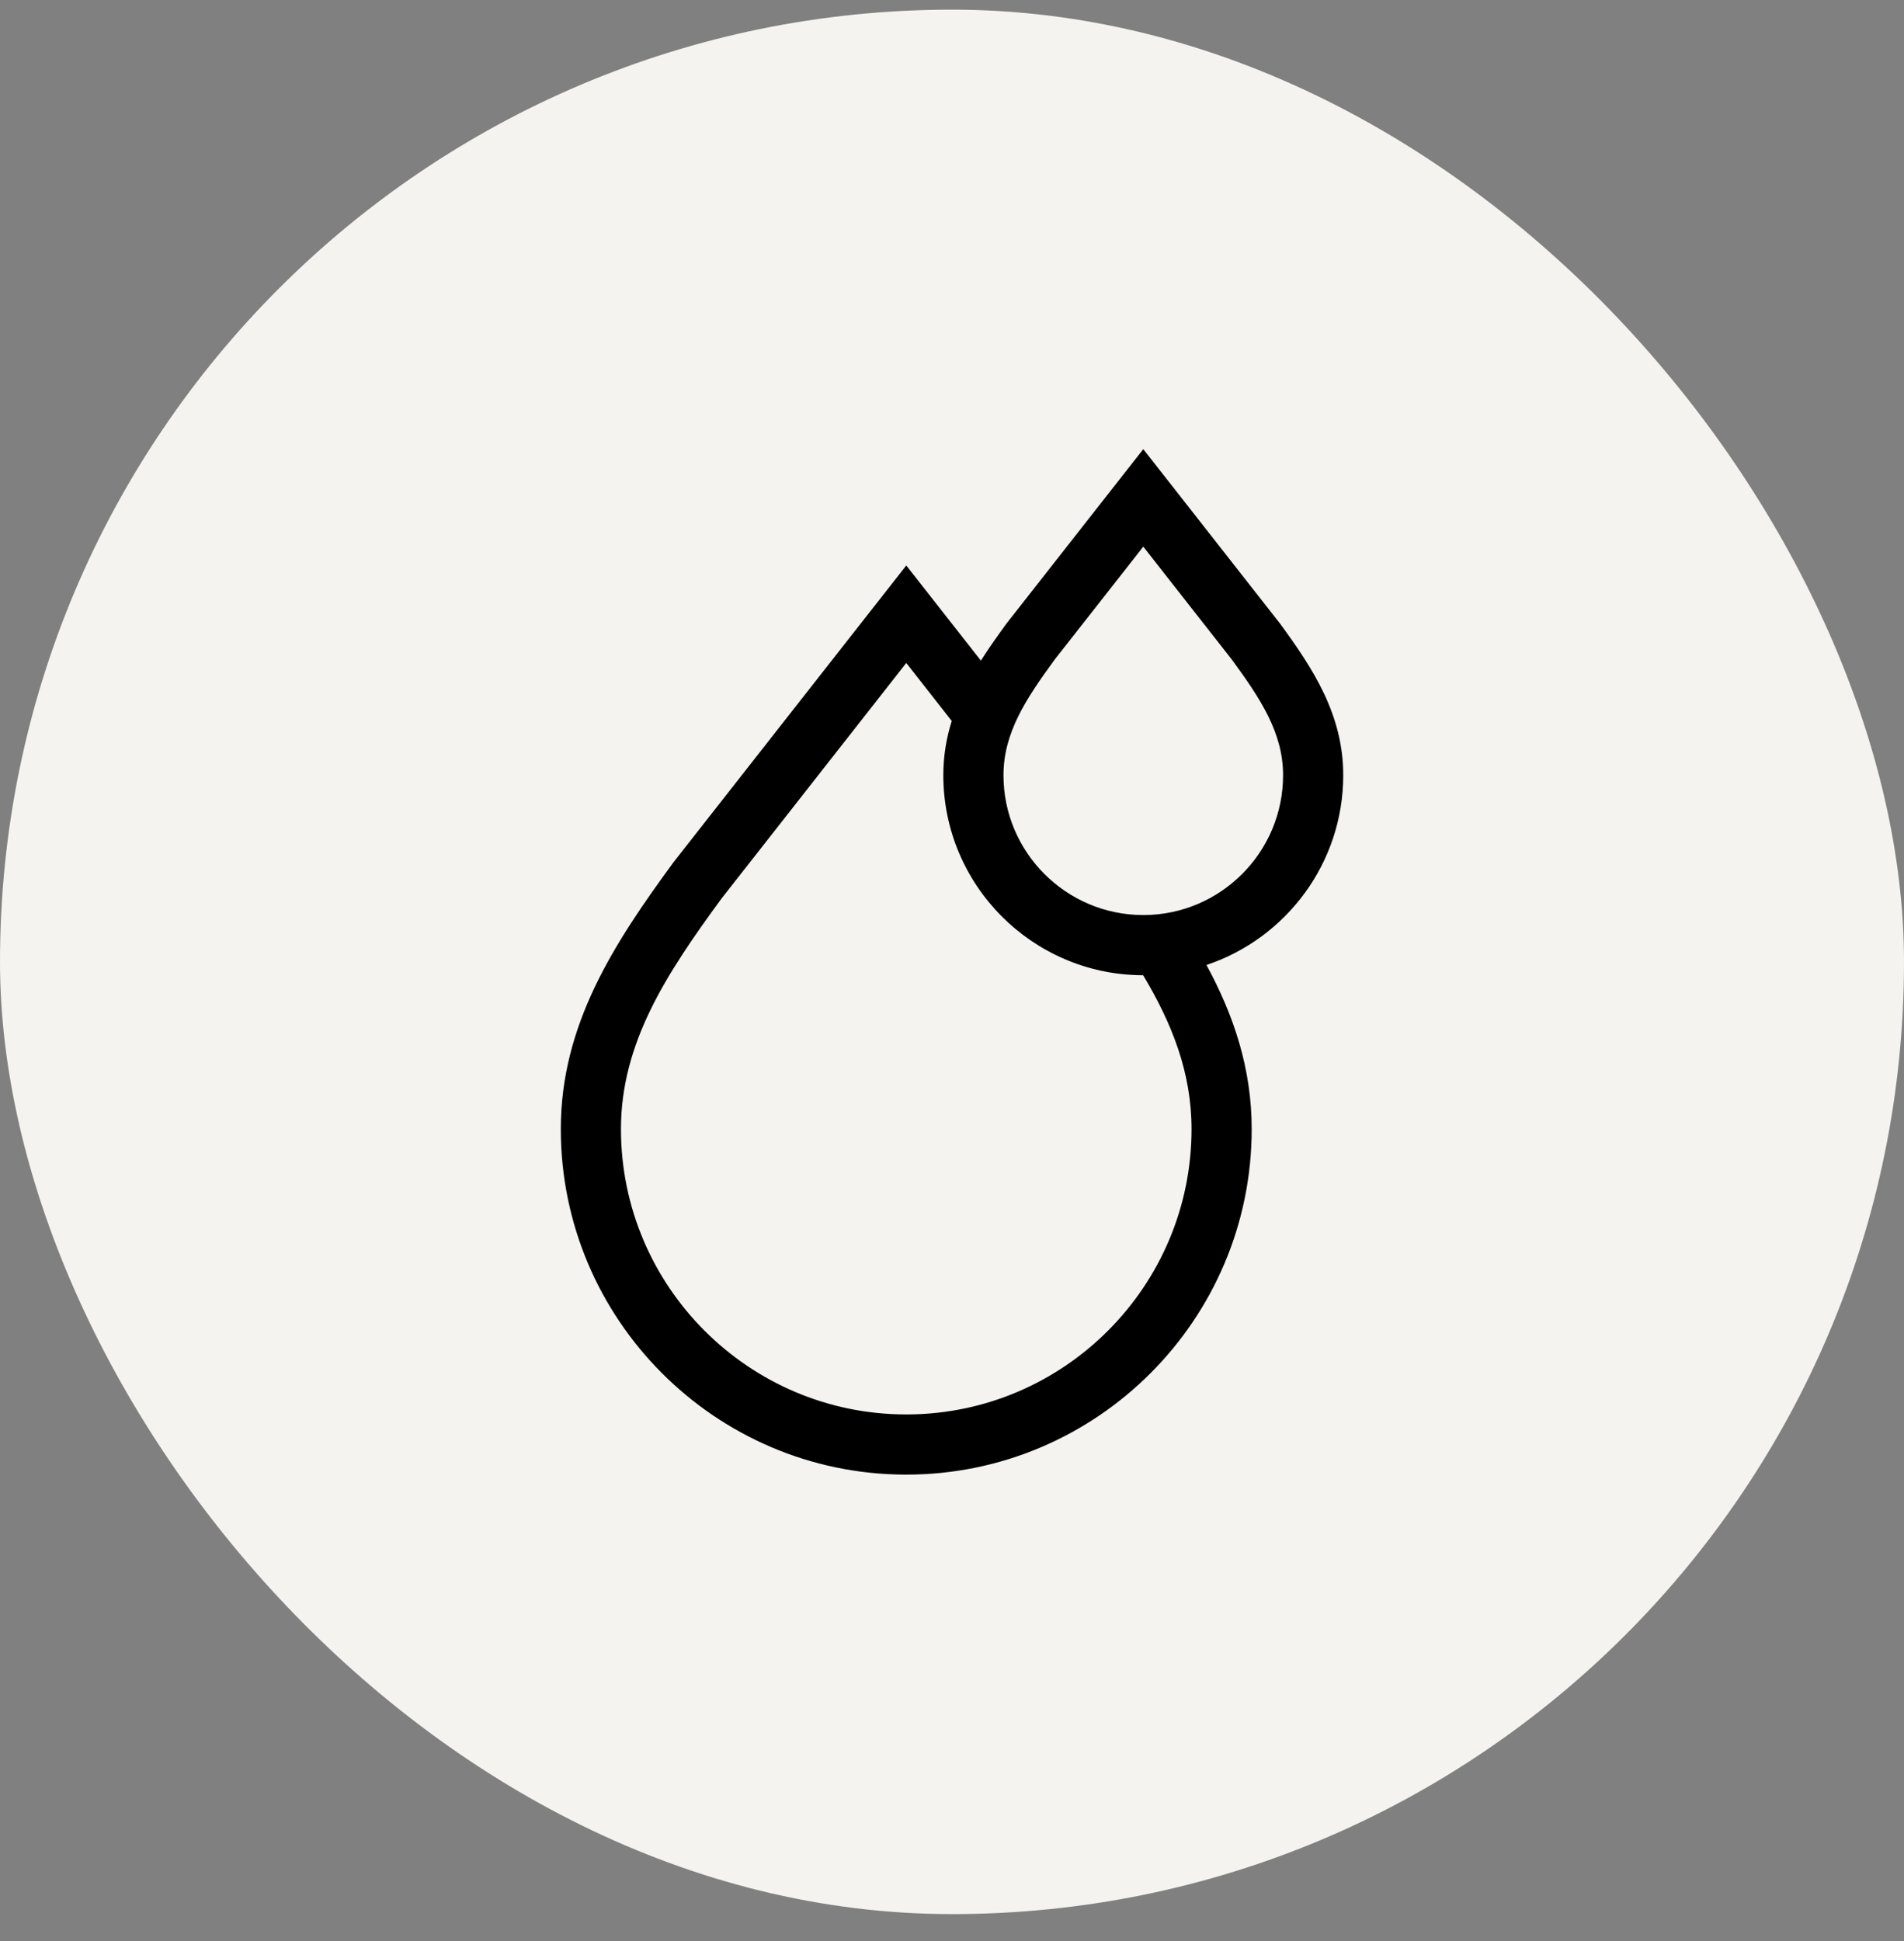
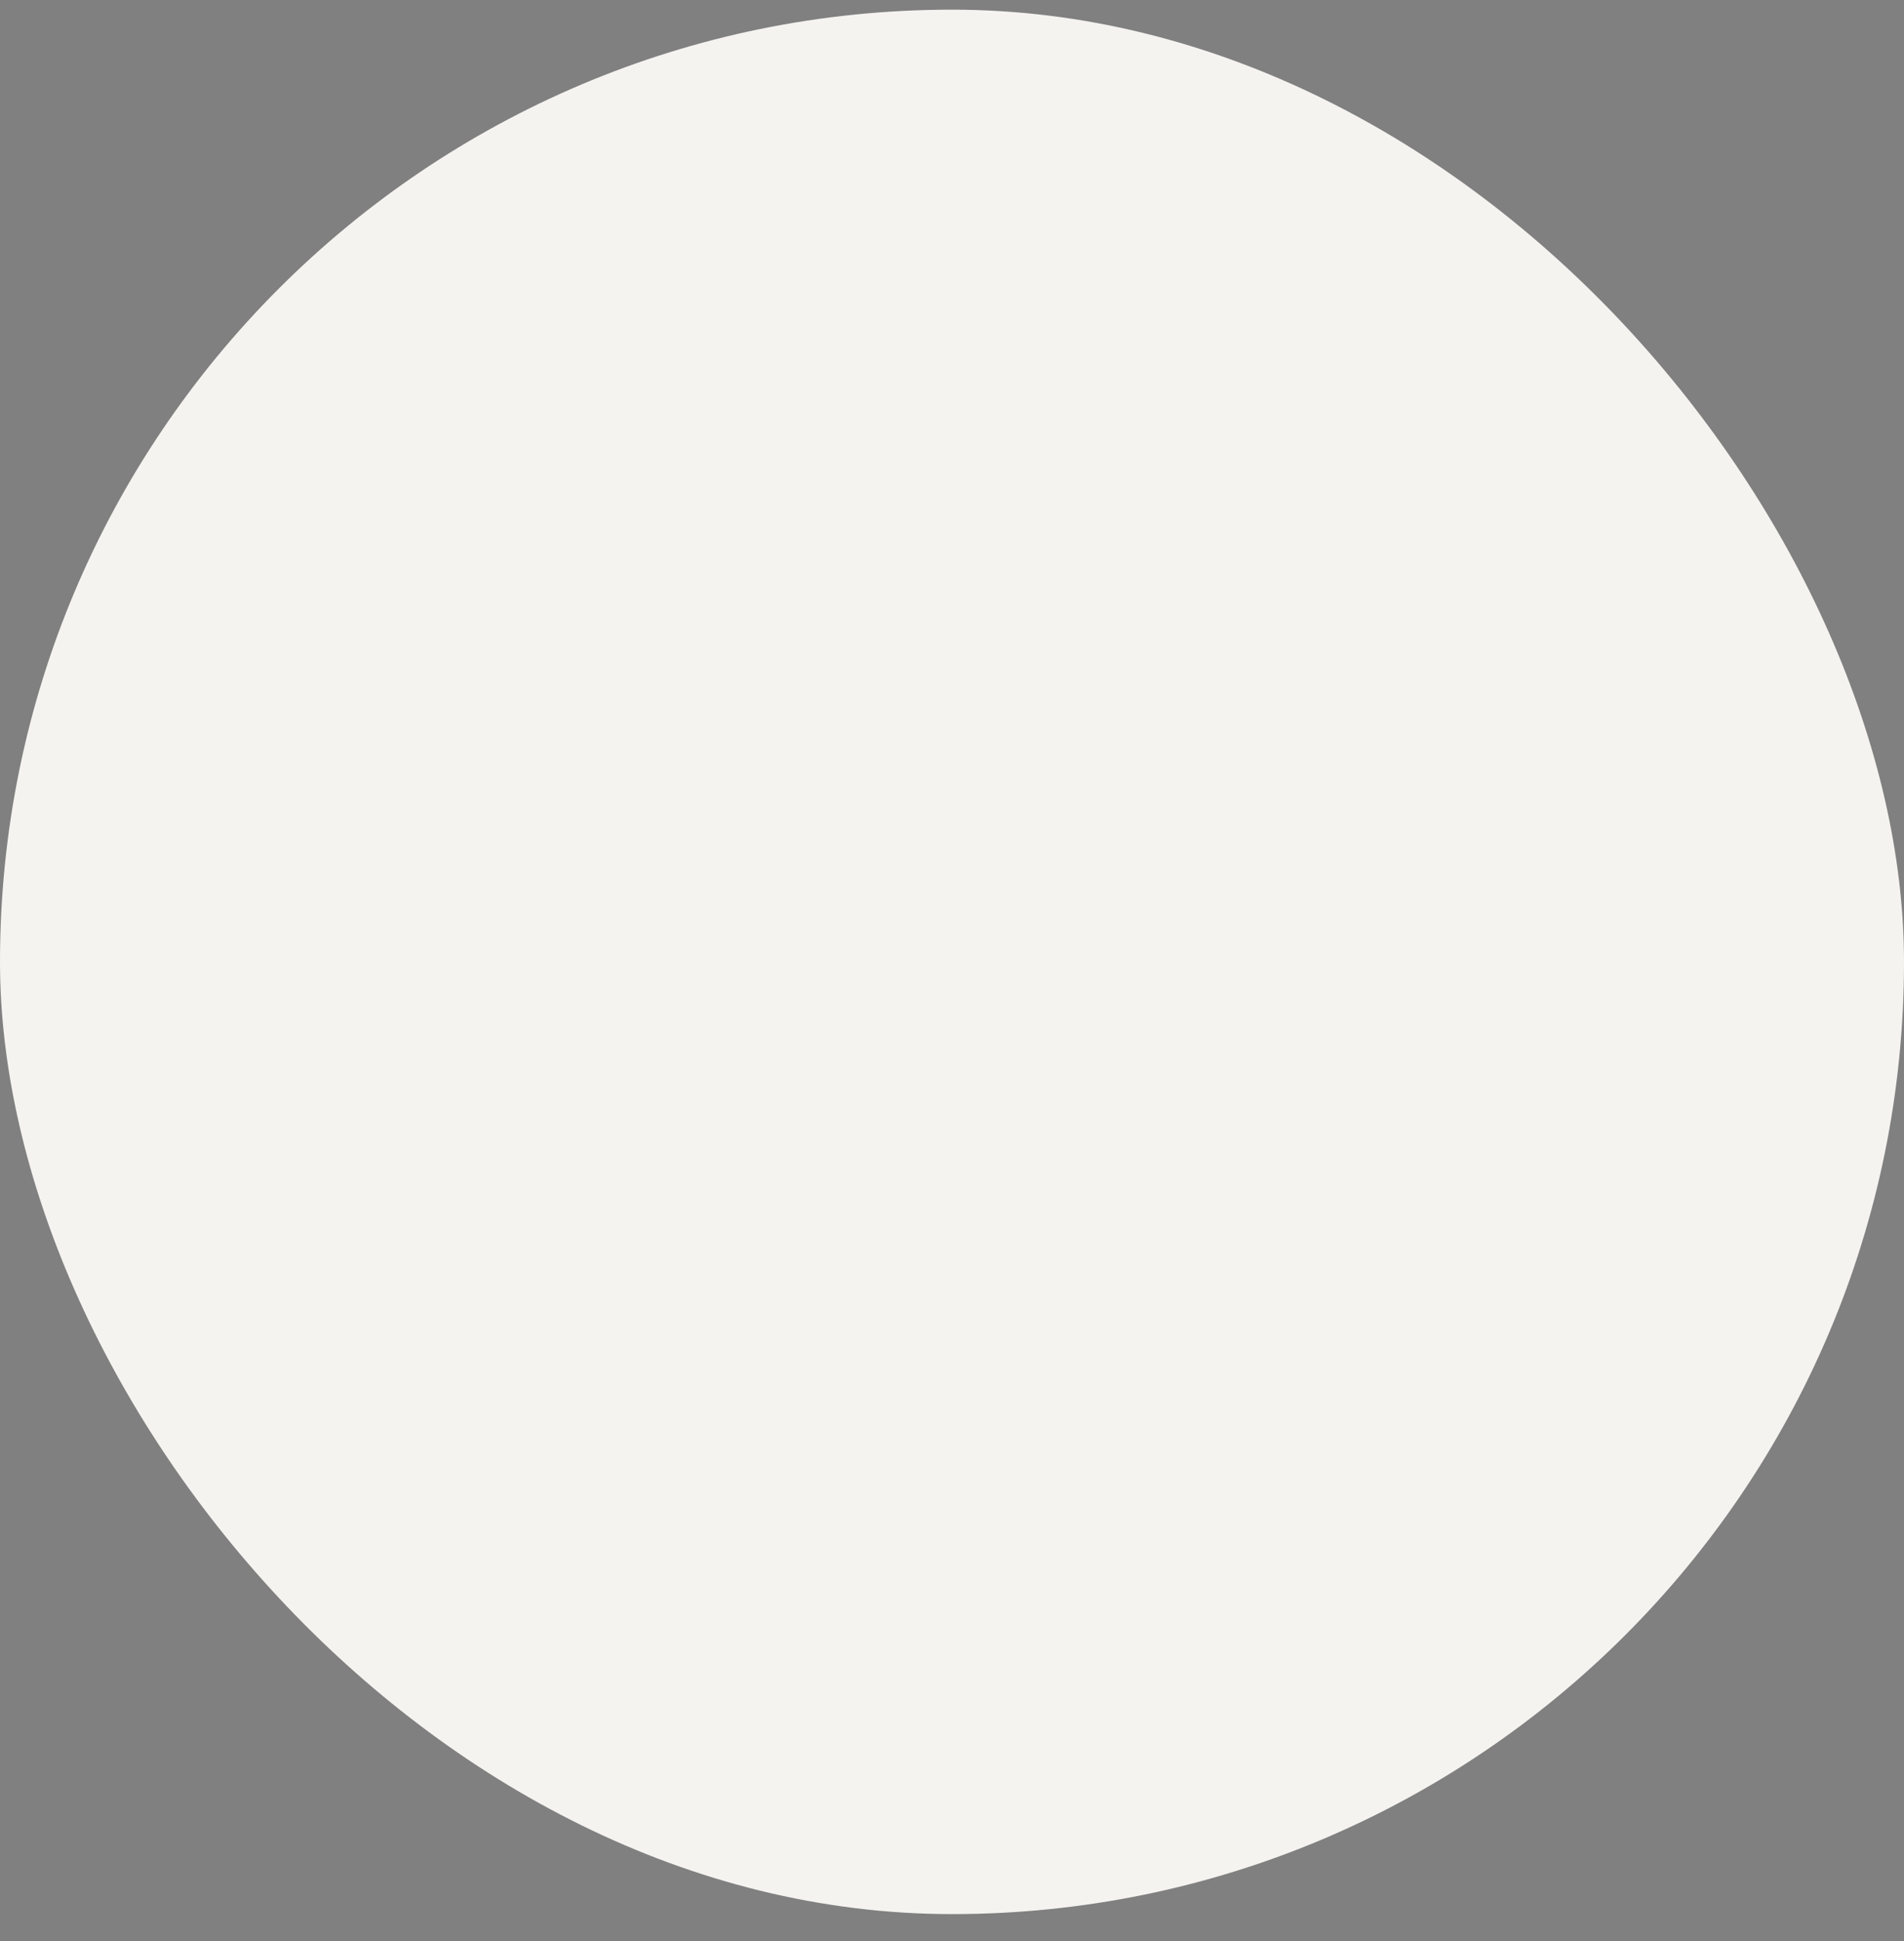
<svg xmlns="http://www.w3.org/2000/svg" width="52" height="53" viewBox="0 0 52 53" fill="none">
  <rect x="0" y="0" width="52" height="53" fill="#808080" stroke="none" />
  <rect y="0.264" width="52" height="52" rx="26" fill="#F5F3F0" />
  <g clip-path="url(#clip0_5445_15197)">
-     <path d="M36.685 21.168C36.685 19.517 35.867 18.266 34.957 17.024L31.224 12.264L27.506 17.003L27.49 17.024C27.245 17.359 27.006 17.695 26.789 18.038L24.751 15.44L18.403 23.532L18.387 23.553C16.769 25.761 15.316 27.978 15.316 30.83C15.316 36.019 19.528 40.244 24.713 40.264L24.752 40.264C29.953 40.264 34.185 36.032 34.185 30.83C34.185 29.16 33.687 27.709 32.95 26.349C35.117 25.625 36.685 23.576 36.685 21.168ZM24.788 38.621L24.751 38.621C20.454 38.621 16.959 35.126 16.959 30.83C16.959 28.475 18.202 26.586 19.704 24.536L24.751 18.102L25.993 19.686C25.848 20.147 25.763 20.637 25.763 21.168C25.763 24.167 28.194 26.609 31.188 26.628L31.22 26.628C32.01 27.947 32.542 29.289 32.542 30.83C32.542 35.114 29.067 38.602 24.788 38.621ZM31.245 24.985H31.224C29.119 24.985 27.406 23.273 27.406 21.168C27.406 20.014 28.013 19.091 28.807 18.006L31.224 14.926L33.64 18.006C34.435 19.091 35.042 20.014 35.042 21.168C35.042 23.266 33.34 24.974 31.245 24.985Z" fill="black" />
-   </g>
+     </g>
  <defs>
    <clipPath id="clip0_5445_15197">
      <rect width="28" height="28" fill="white" transform="translate(12 12.264)" />
    </clipPath>
  </defs>
</svg>